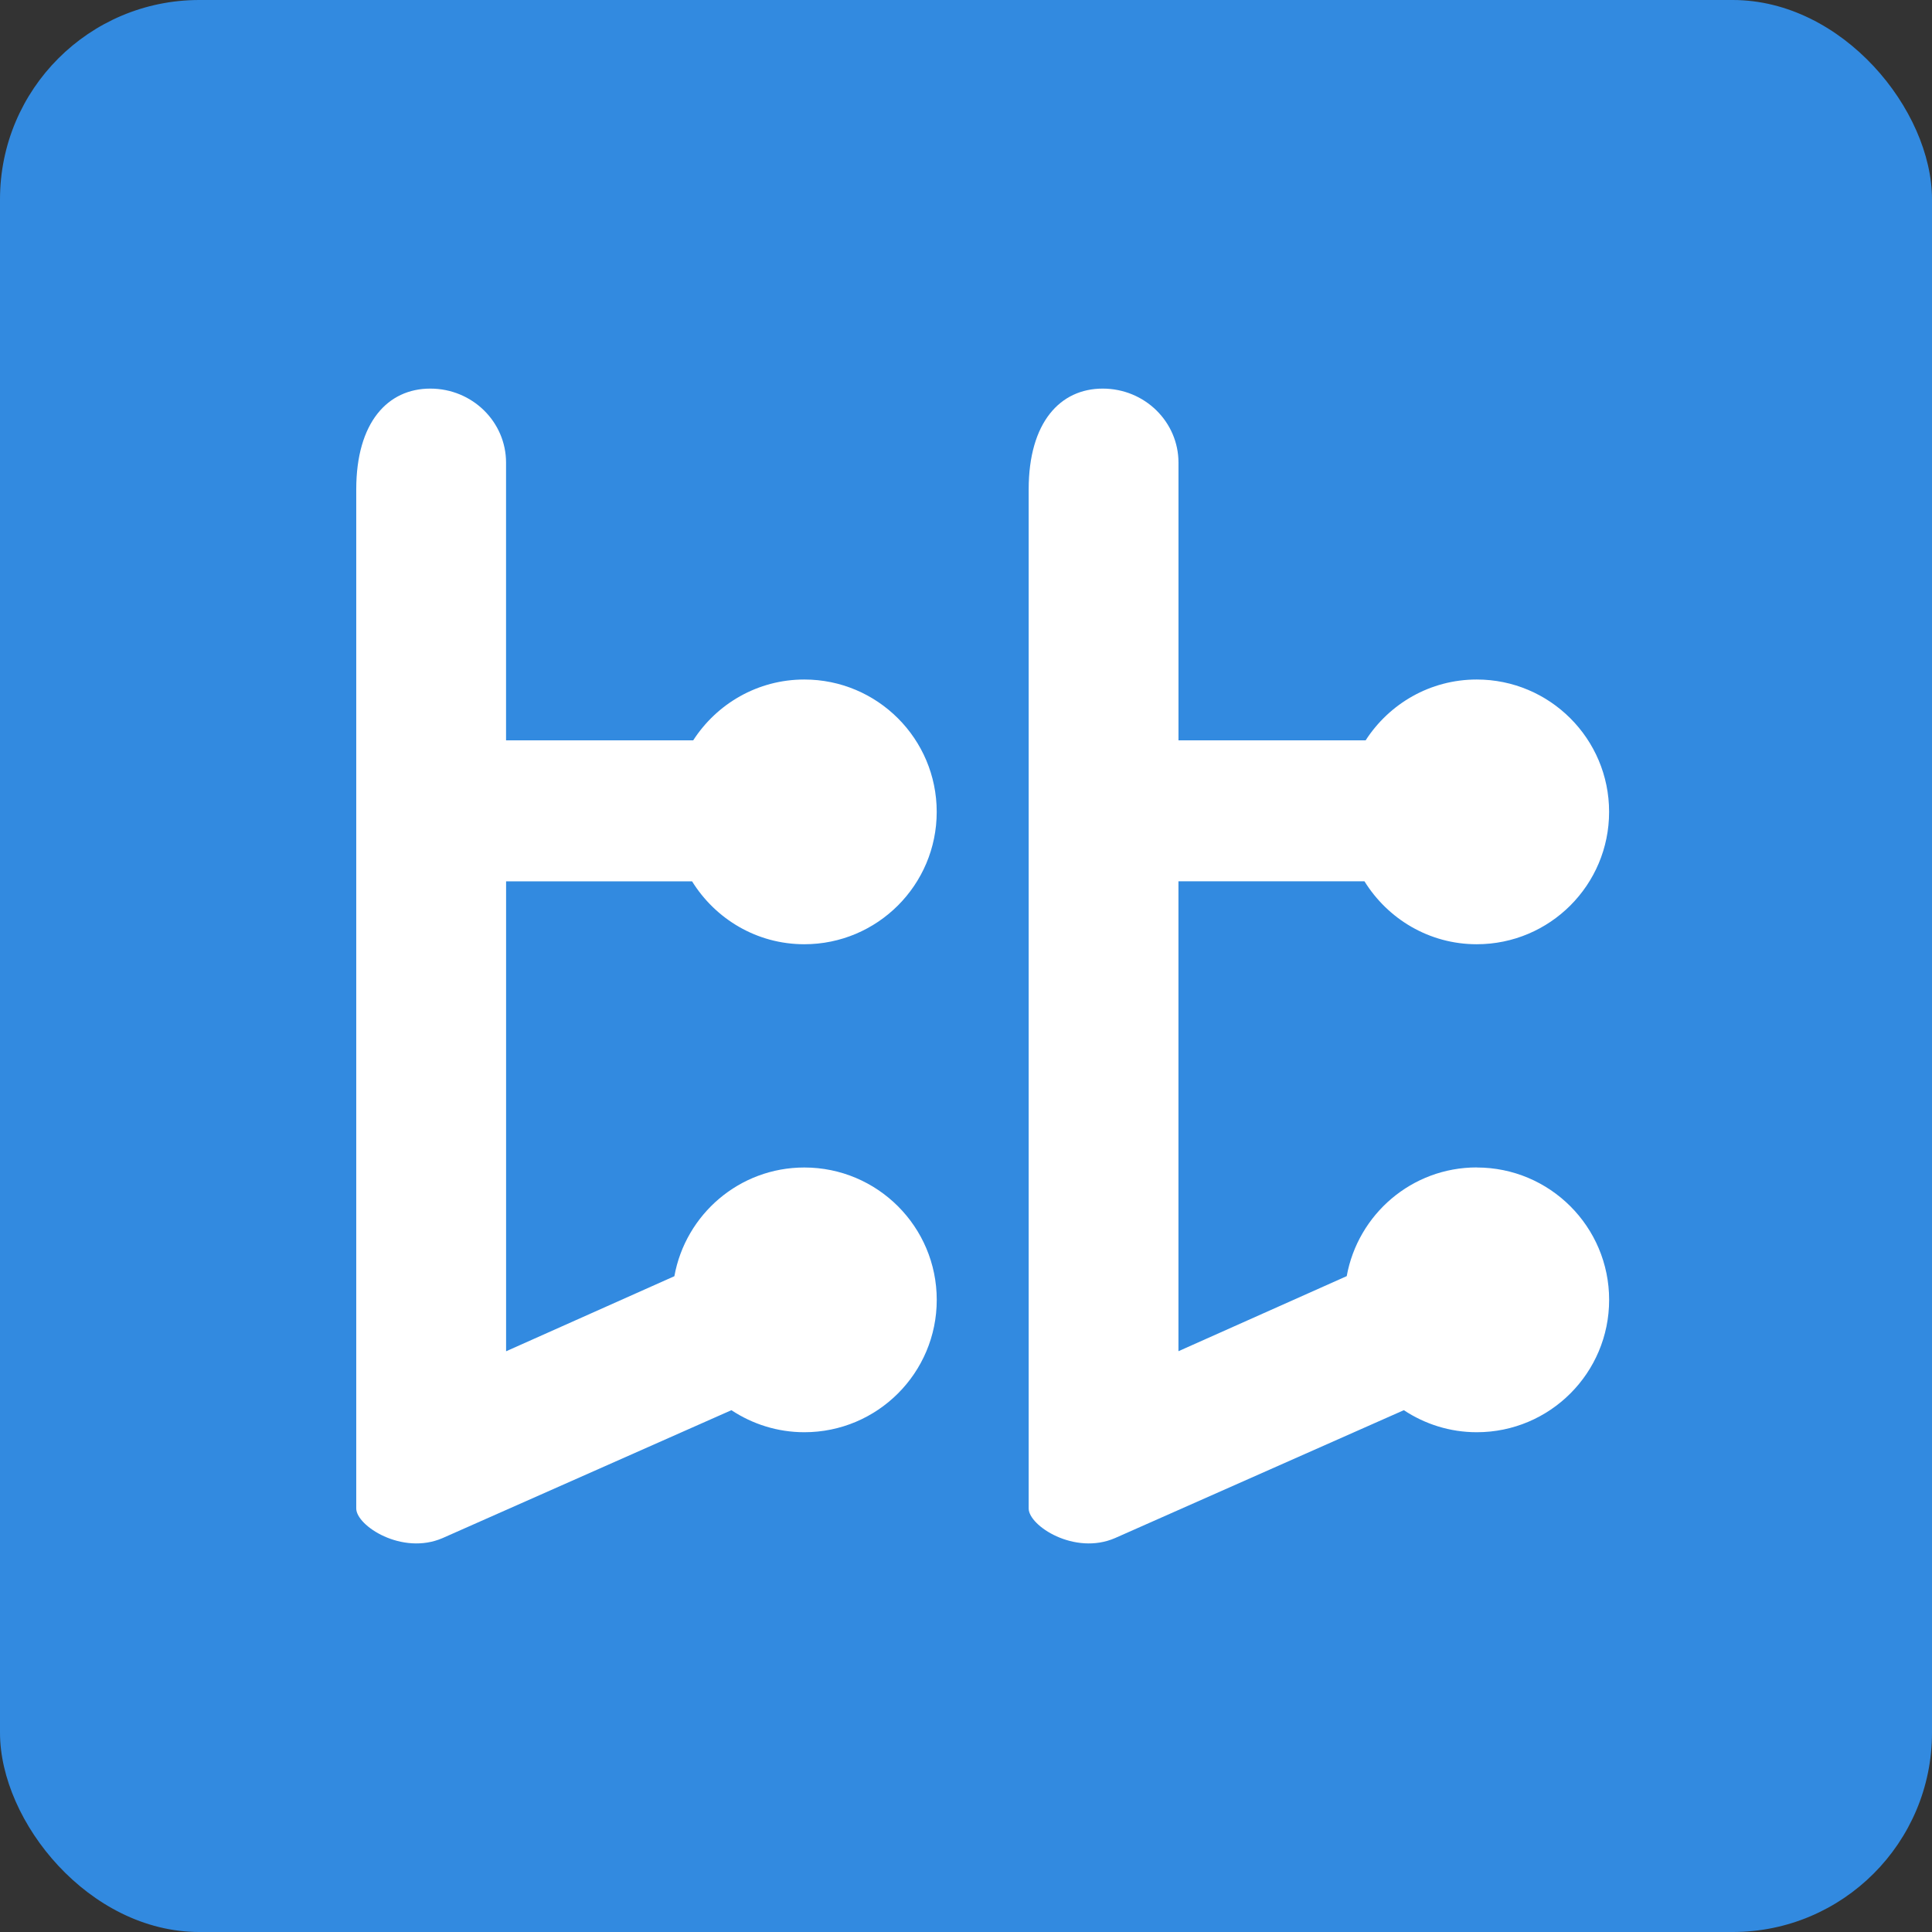
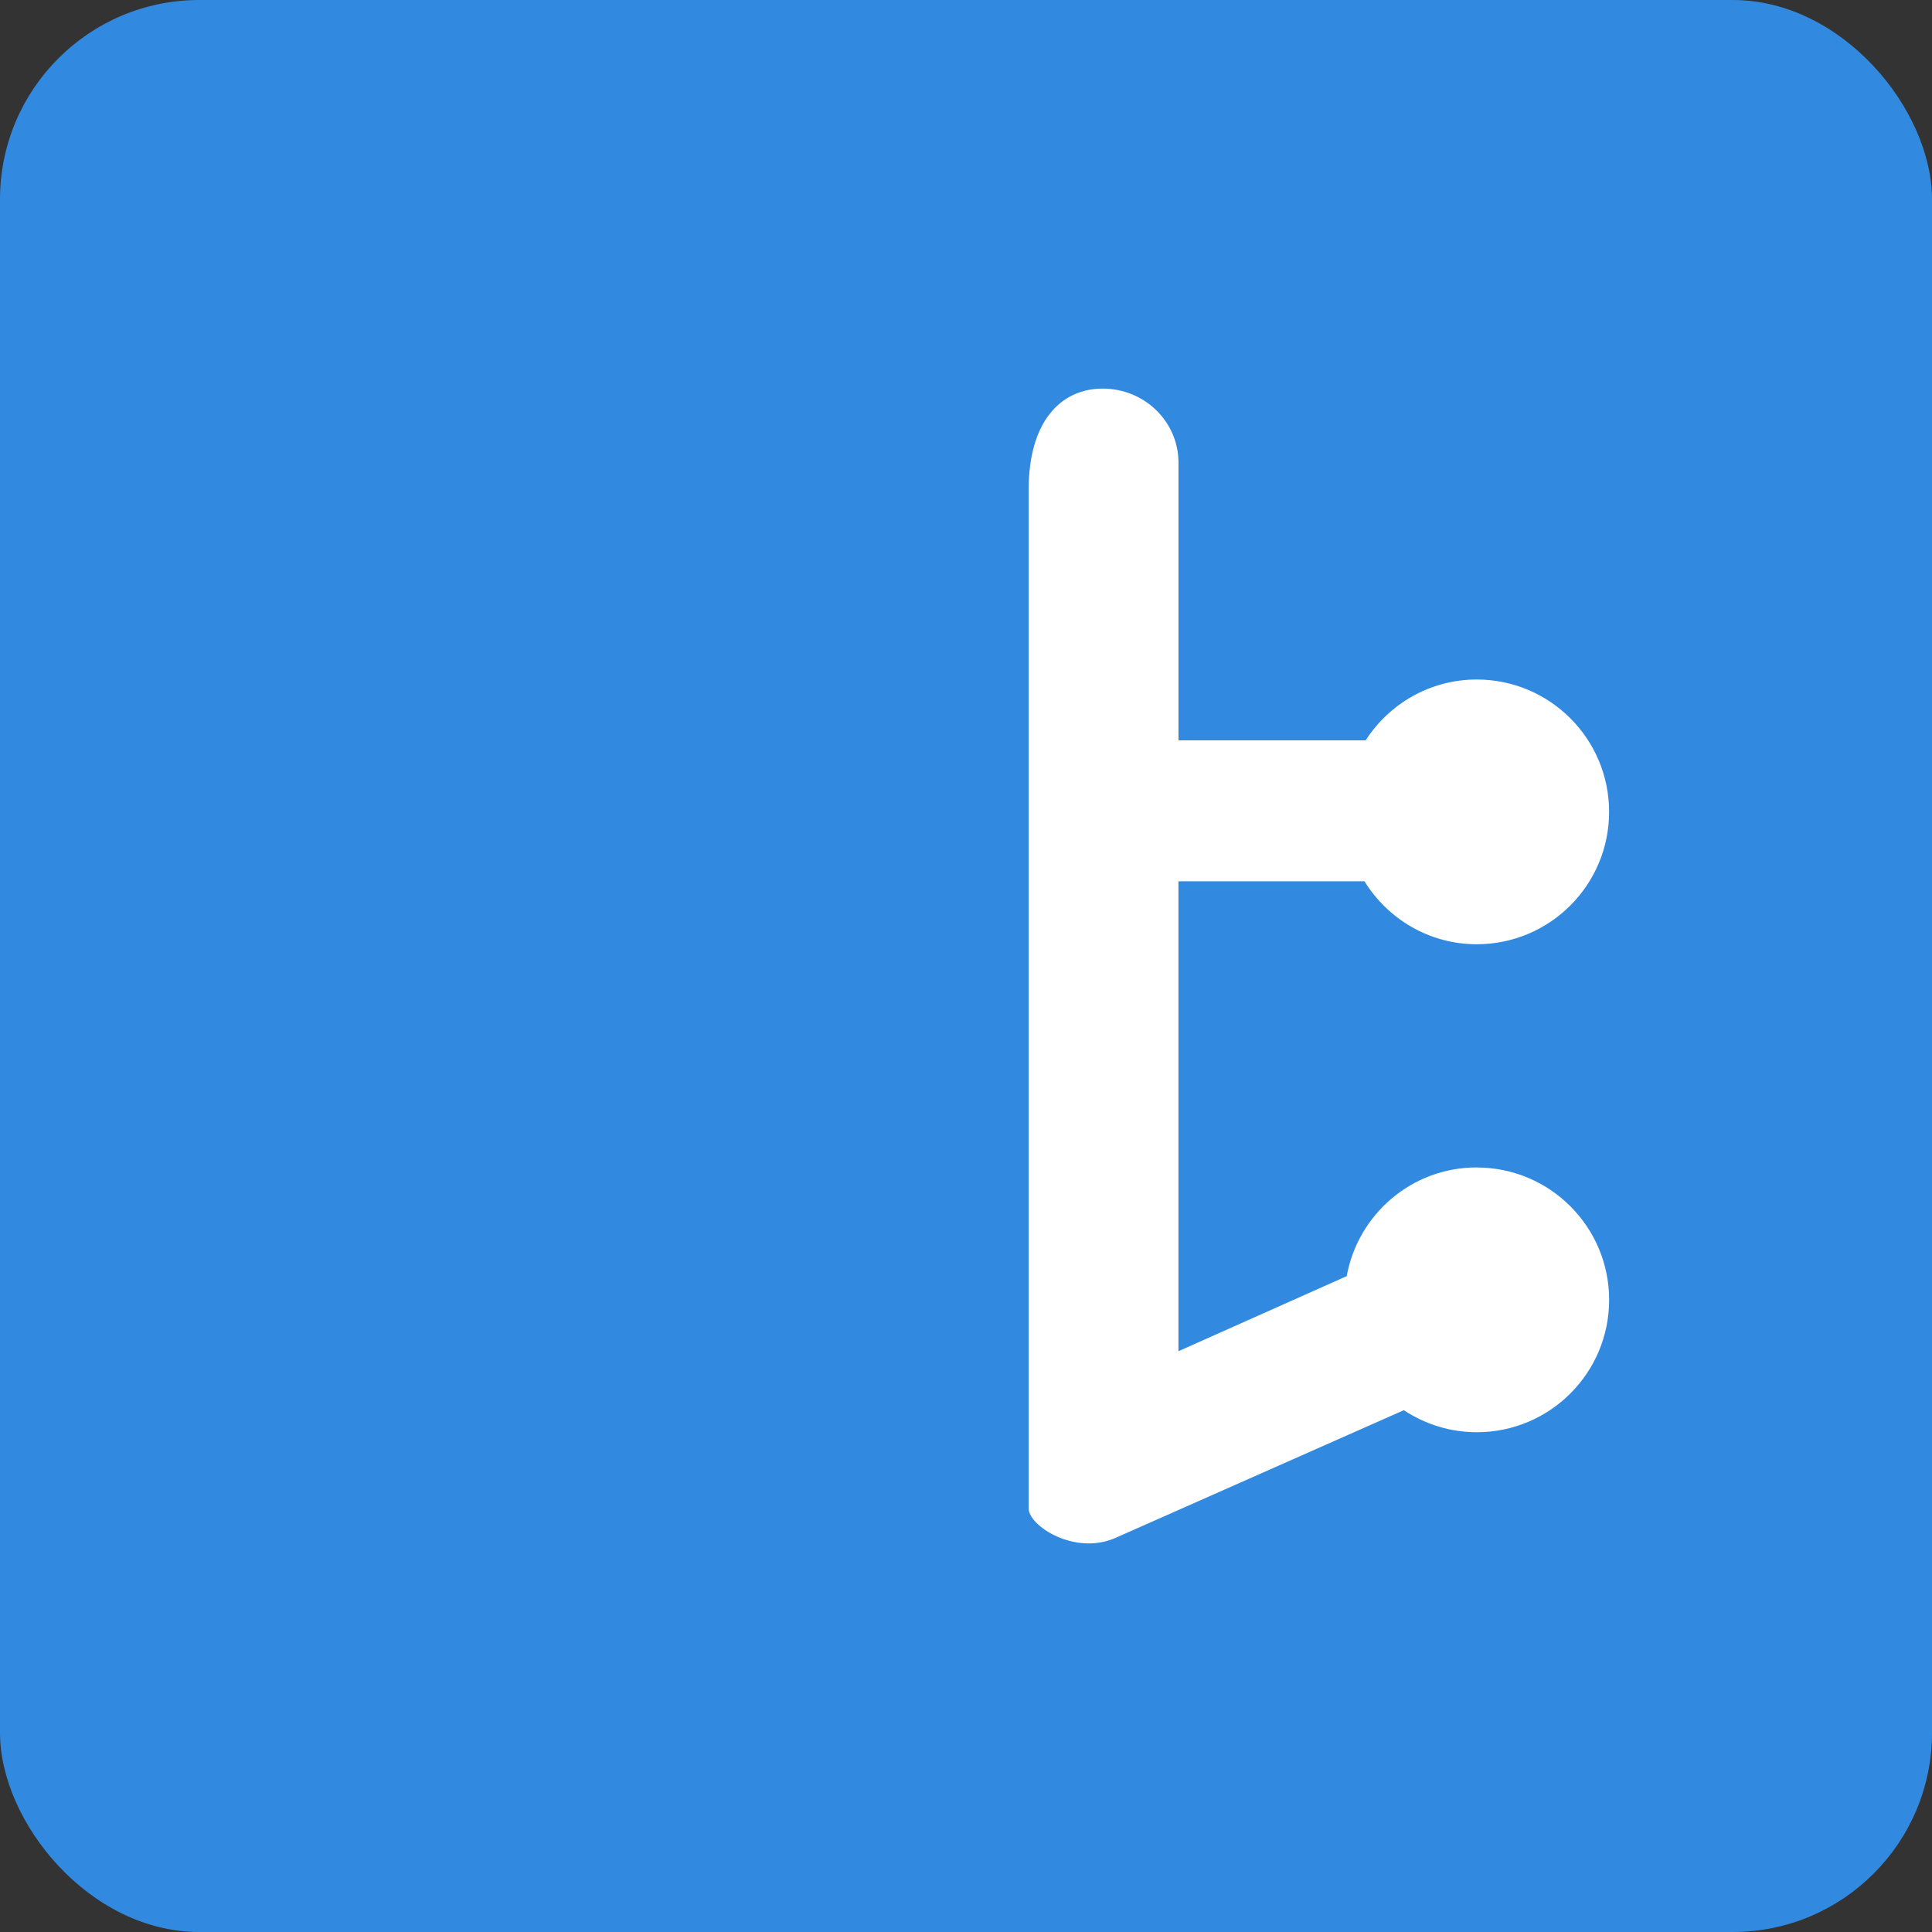
<svg xmlns="http://www.w3.org/2000/svg" id="_レイヤー_2" viewBox="0 0 526.05 526.05">
  <rect x="0" y="0" width="526.05" height="526.05" fill="#333333" stroke="none" />
  <defs>
    <style>.cls-1{fill:#fff;}.cls-2{fill:#328ae0;}</style>
  </defs>
  <rect class="cls-2" width="526.05" height="526.05" rx="54.27" ry="54.27" />
-   <path class="cls-1" d="m188.43,239.96c6.35,10.25,17.62,17.14,30.57,17.14,19.91,0,36.05-16.14,36.05-36.04s-16.14-36.04-36.05-36.04c-12.71,0-23.84,6.62-30.25,16.56h-50.96v-75.62c0-11.04-9.13-20.15-20.64-20.15s-20.15,9.11-20.15,27.46v277.47c0,4.69,12.48,12.84,23.52,8.05l78.63-34.82c5.7,3.77,12.52,6,19.86,6,19.91,0,36.05-16.14,36.05-36.04s-16.14-36.04-36.05-36.04c-17.7,0-32.35,12.78-35.39,29.6l-45.82,20.44v-127.95h50.65,0Z" />
  <path class="cls-1" d="m402.09,317.87c-17.7,0-32.35,12.78-35.4,29.6l-45.82,20.44v-127.95h50.65c6.35,10.25,17.62,17.14,30.57,17.14,19.91,0,36.04-16.14,36.04-36.04s-16.14-36.04-36.04-36.04c-12.71,0-23.84,6.62-30.25,16.56h-50.96v-75.62c0-11.04-9.13-20.15-20.64-20.15s-20.15,9.11-20.15,27.46v277.47c0,4.69,12.48,12.84,23.52,8.05l78.63-34.82c5.7,3.77,12.51,6,19.86,6,19.91,0,36.04-16.14,36.04-36.04s-16.14-36.04-36.04-36.04Z" />
</svg>